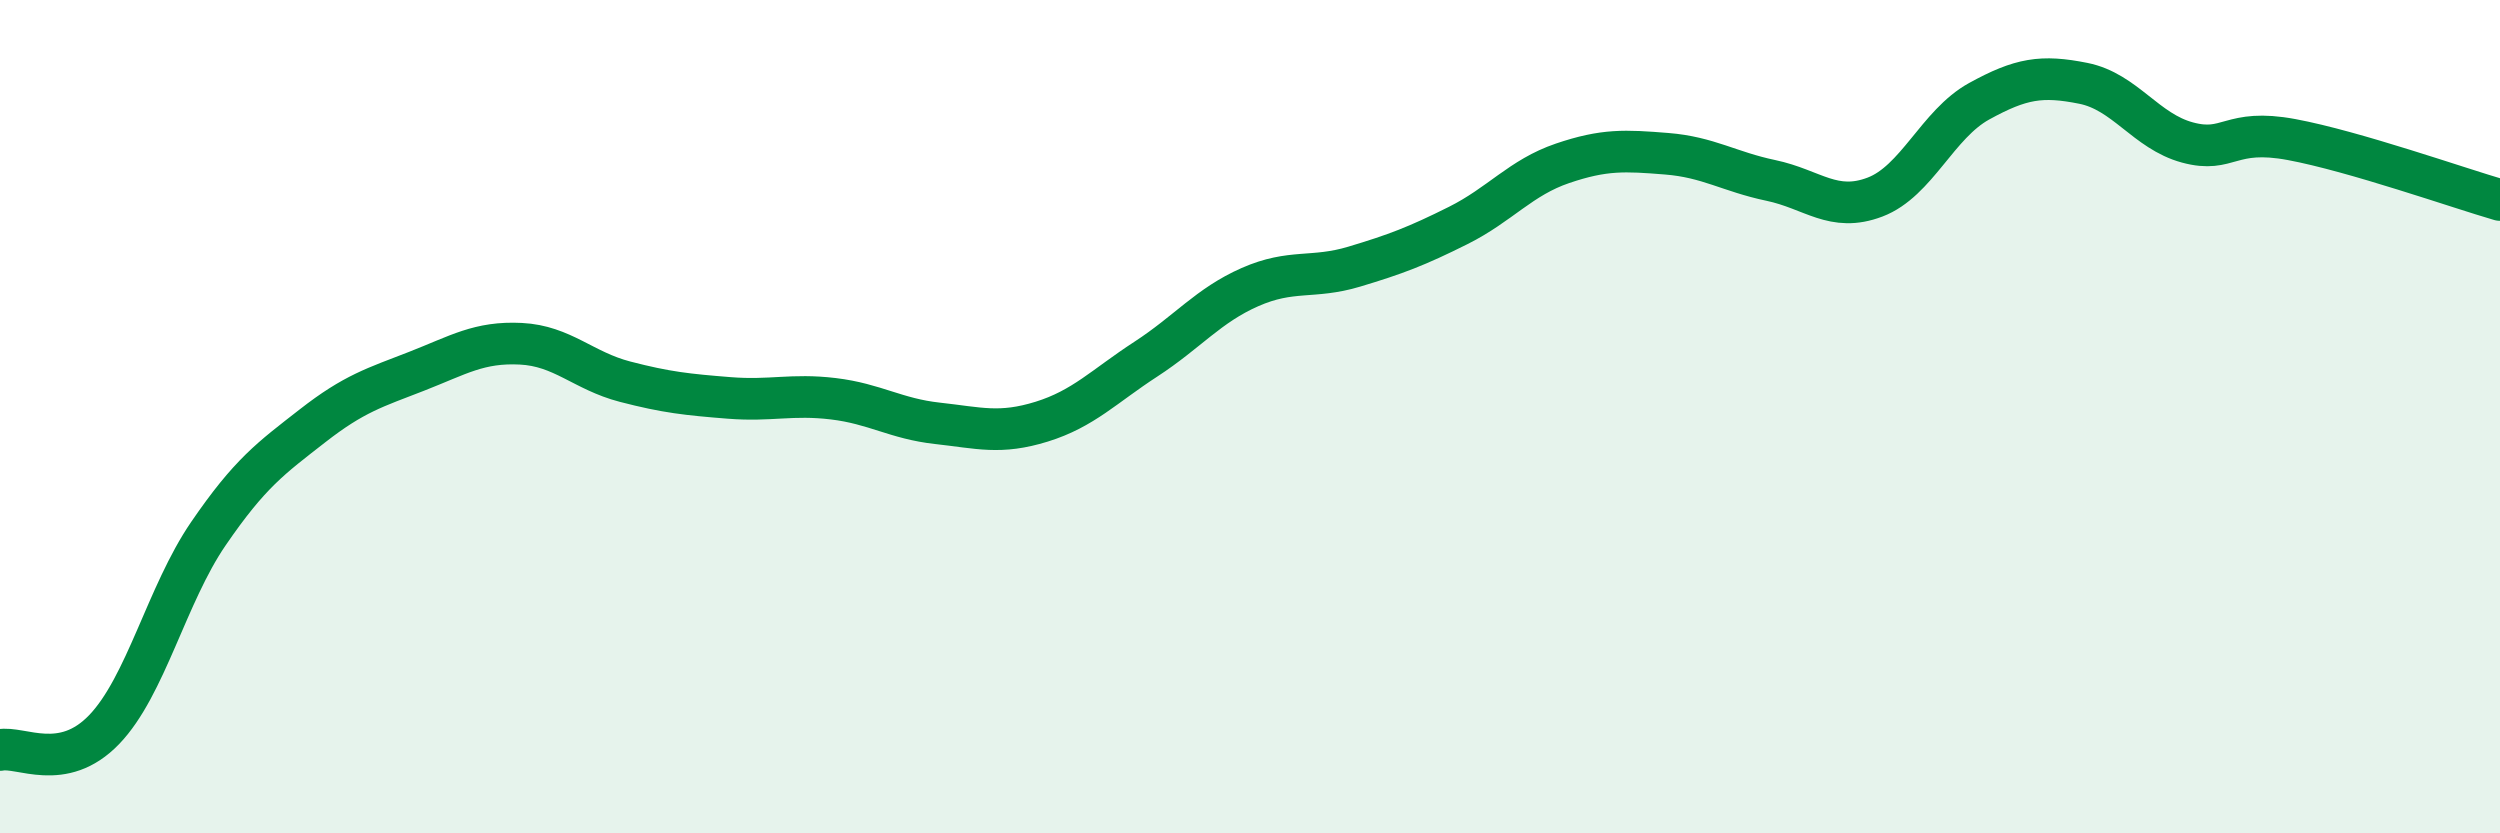
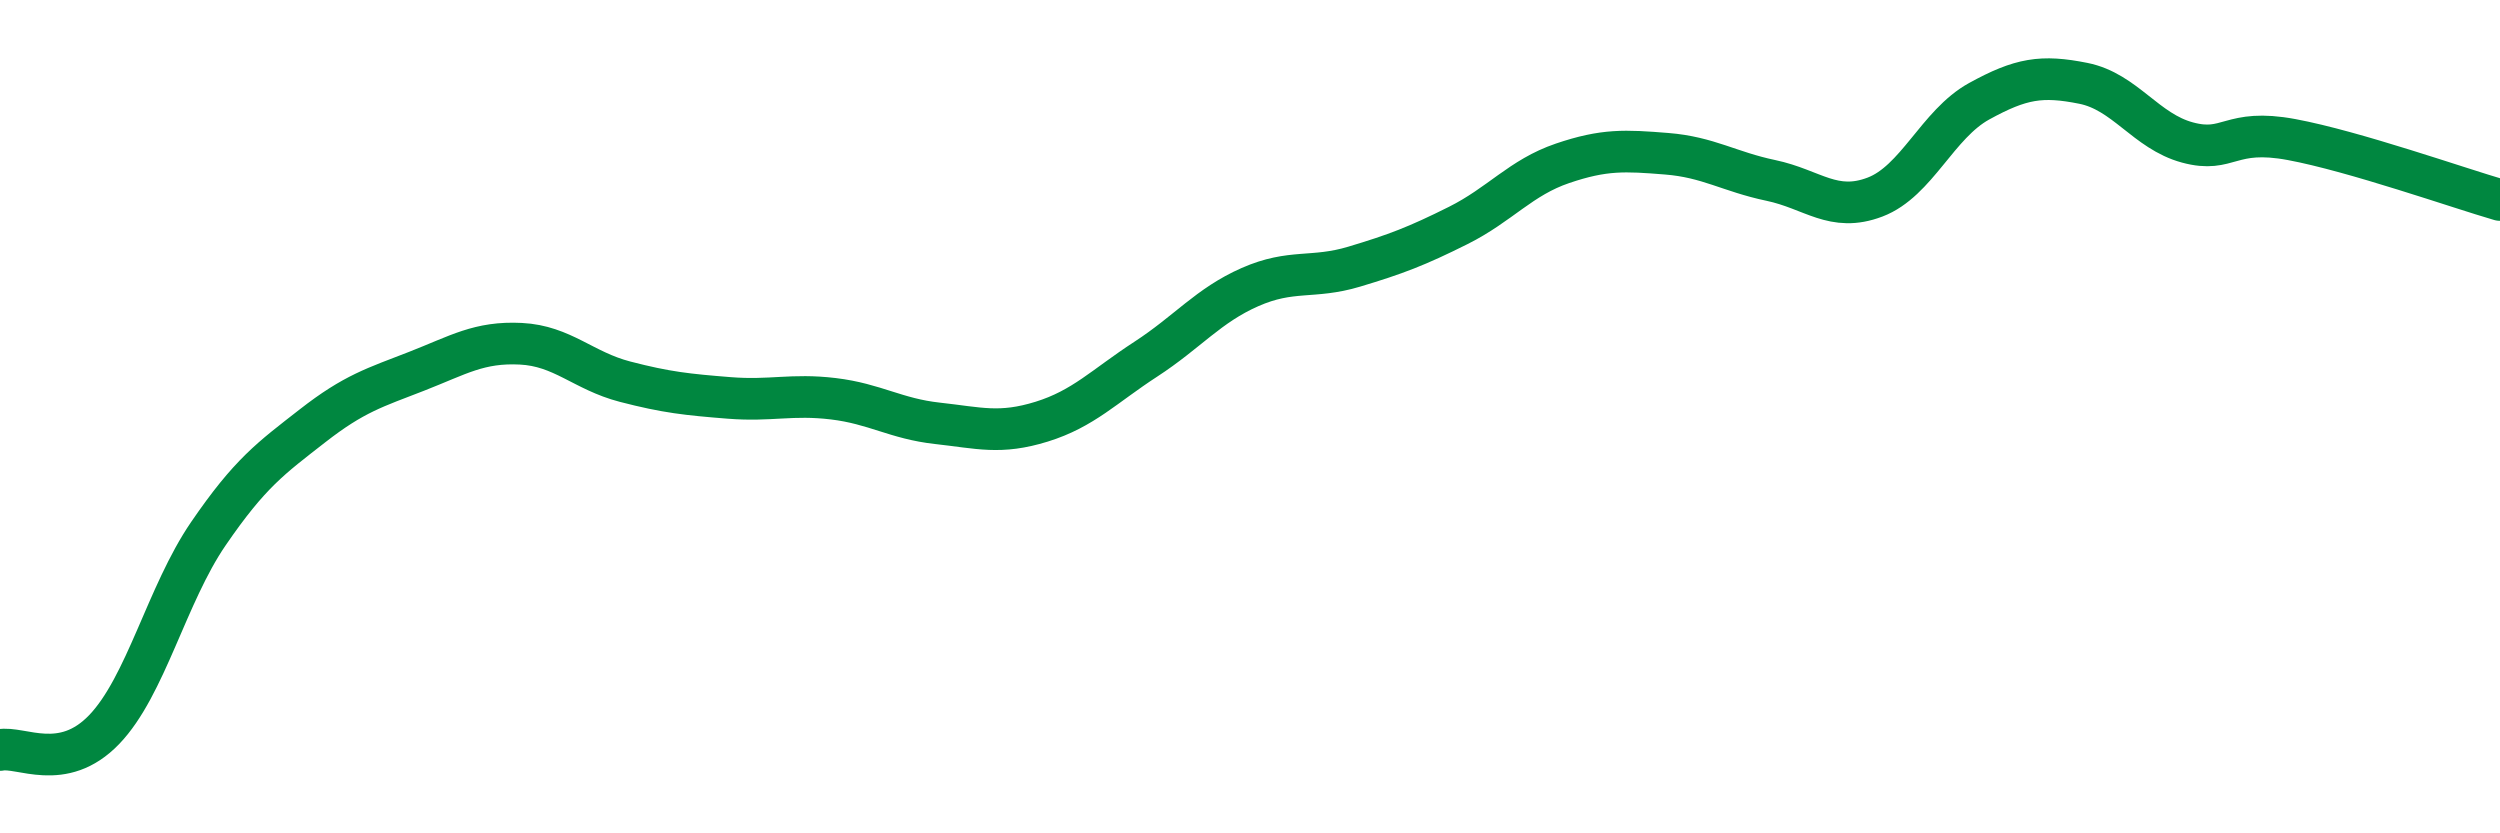
<svg xmlns="http://www.w3.org/2000/svg" width="60" height="20" viewBox="0 0 60 20">
-   <path d="M 0,18 C 0.5,17.9 1.5,18.55 2.5,17.51 C 3.5,16.47 4,14.27 5,12.81 C 6,11.35 6.5,11 7.5,10.22 C 8.5,9.44 9,9.3 10,8.91 C 11,8.52 11.5,8.2 12.5,8.25 C 13.5,8.3 14,8.9 15,9.16 C 16,9.42 16.5,9.47 17.5,9.55 C 18.5,9.63 19,9.45 20,9.57 C 21,9.69 21.5,10.05 22.5,10.16 C 23.5,10.27 24,10.43 25,10.12 C 26,9.81 26.5,9.27 27.5,8.62 C 28.5,7.97 29,7.33 30,6.89 C 31,6.45 31.5,6.7 32.5,6.4 C 33.5,6.1 34,5.91 35,5.41 C 36,4.91 36.5,4.26 37.5,3.92 C 38.5,3.58 39,3.61 40,3.69 C 41,3.77 41.5,4.12 42.5,4.33 C 43.5,4.54 44,5.11 45,4.73 C 46,4.35 46.5,2.98 47.5,2.43 C 48.5,1.88 49,1.8 50,2 C 51,2.2 51.5,3.15 52.5,3.42 C 53.5,3.69 53.5,3.07 55,3.35 C 56.5,3.63 59,4.51 60,4.8L60 20L0 20Z" fill="#008740" opacity="0.1" stroke-linecap="round" stroke-linejoin="round" />
  <path d="M 0,18 C 0.5,17.9 1.5,18.55 2.5,17.51 C 3.5,16.47 4,14.27 5,12.81 C 6,11.35 6.5,11 7.5,10.22 C 8.5,9.44 9,9.3 10,8.91 C 11,8.52 11.5,8.2 12.5,8.25 C 13.5,8.3 14,8.9 15,9.16 C 16,9.42 16.5,9.47 17.5,9.55 C 18.5,9.63 19,9.45 20,9.57 C 21,9.69 21.5,10.05 22.5,10.16 C 23.5,10.27 24,10.43 25,10.12 C 26,9.81 26.5,9.27 27.5,8.62 C 28.5,7.97 29,7.33 30,6.89 C 31,6.45 31.5,6.7 32.5,6.4 C 33.5,6.1 34,5.91 35,5.41 C 36,4.91 36.5,4.26 37.5,3.92 C 38.5,3.58 39,3.61 40,3.69 C 41,3.77 41.5,4.12 42.5,4.33 C 43.5,4.54 44,5.11 45,4.73 C 46,4.35 46.5,2.98 47.5,2.43 C 48.5,1.88 49,1.8 50,2 C 51,2.2 51.5,3.15 52.5,3.42 C 53.5,3.69 53.5,3.07 55,3.35 C 56.5,3.63 59,4.51 60,4.8" stroke="#008740" stroke-width="1" fill="none" stroke-linecap="round" stroke-linejoin="round" />
</svg>